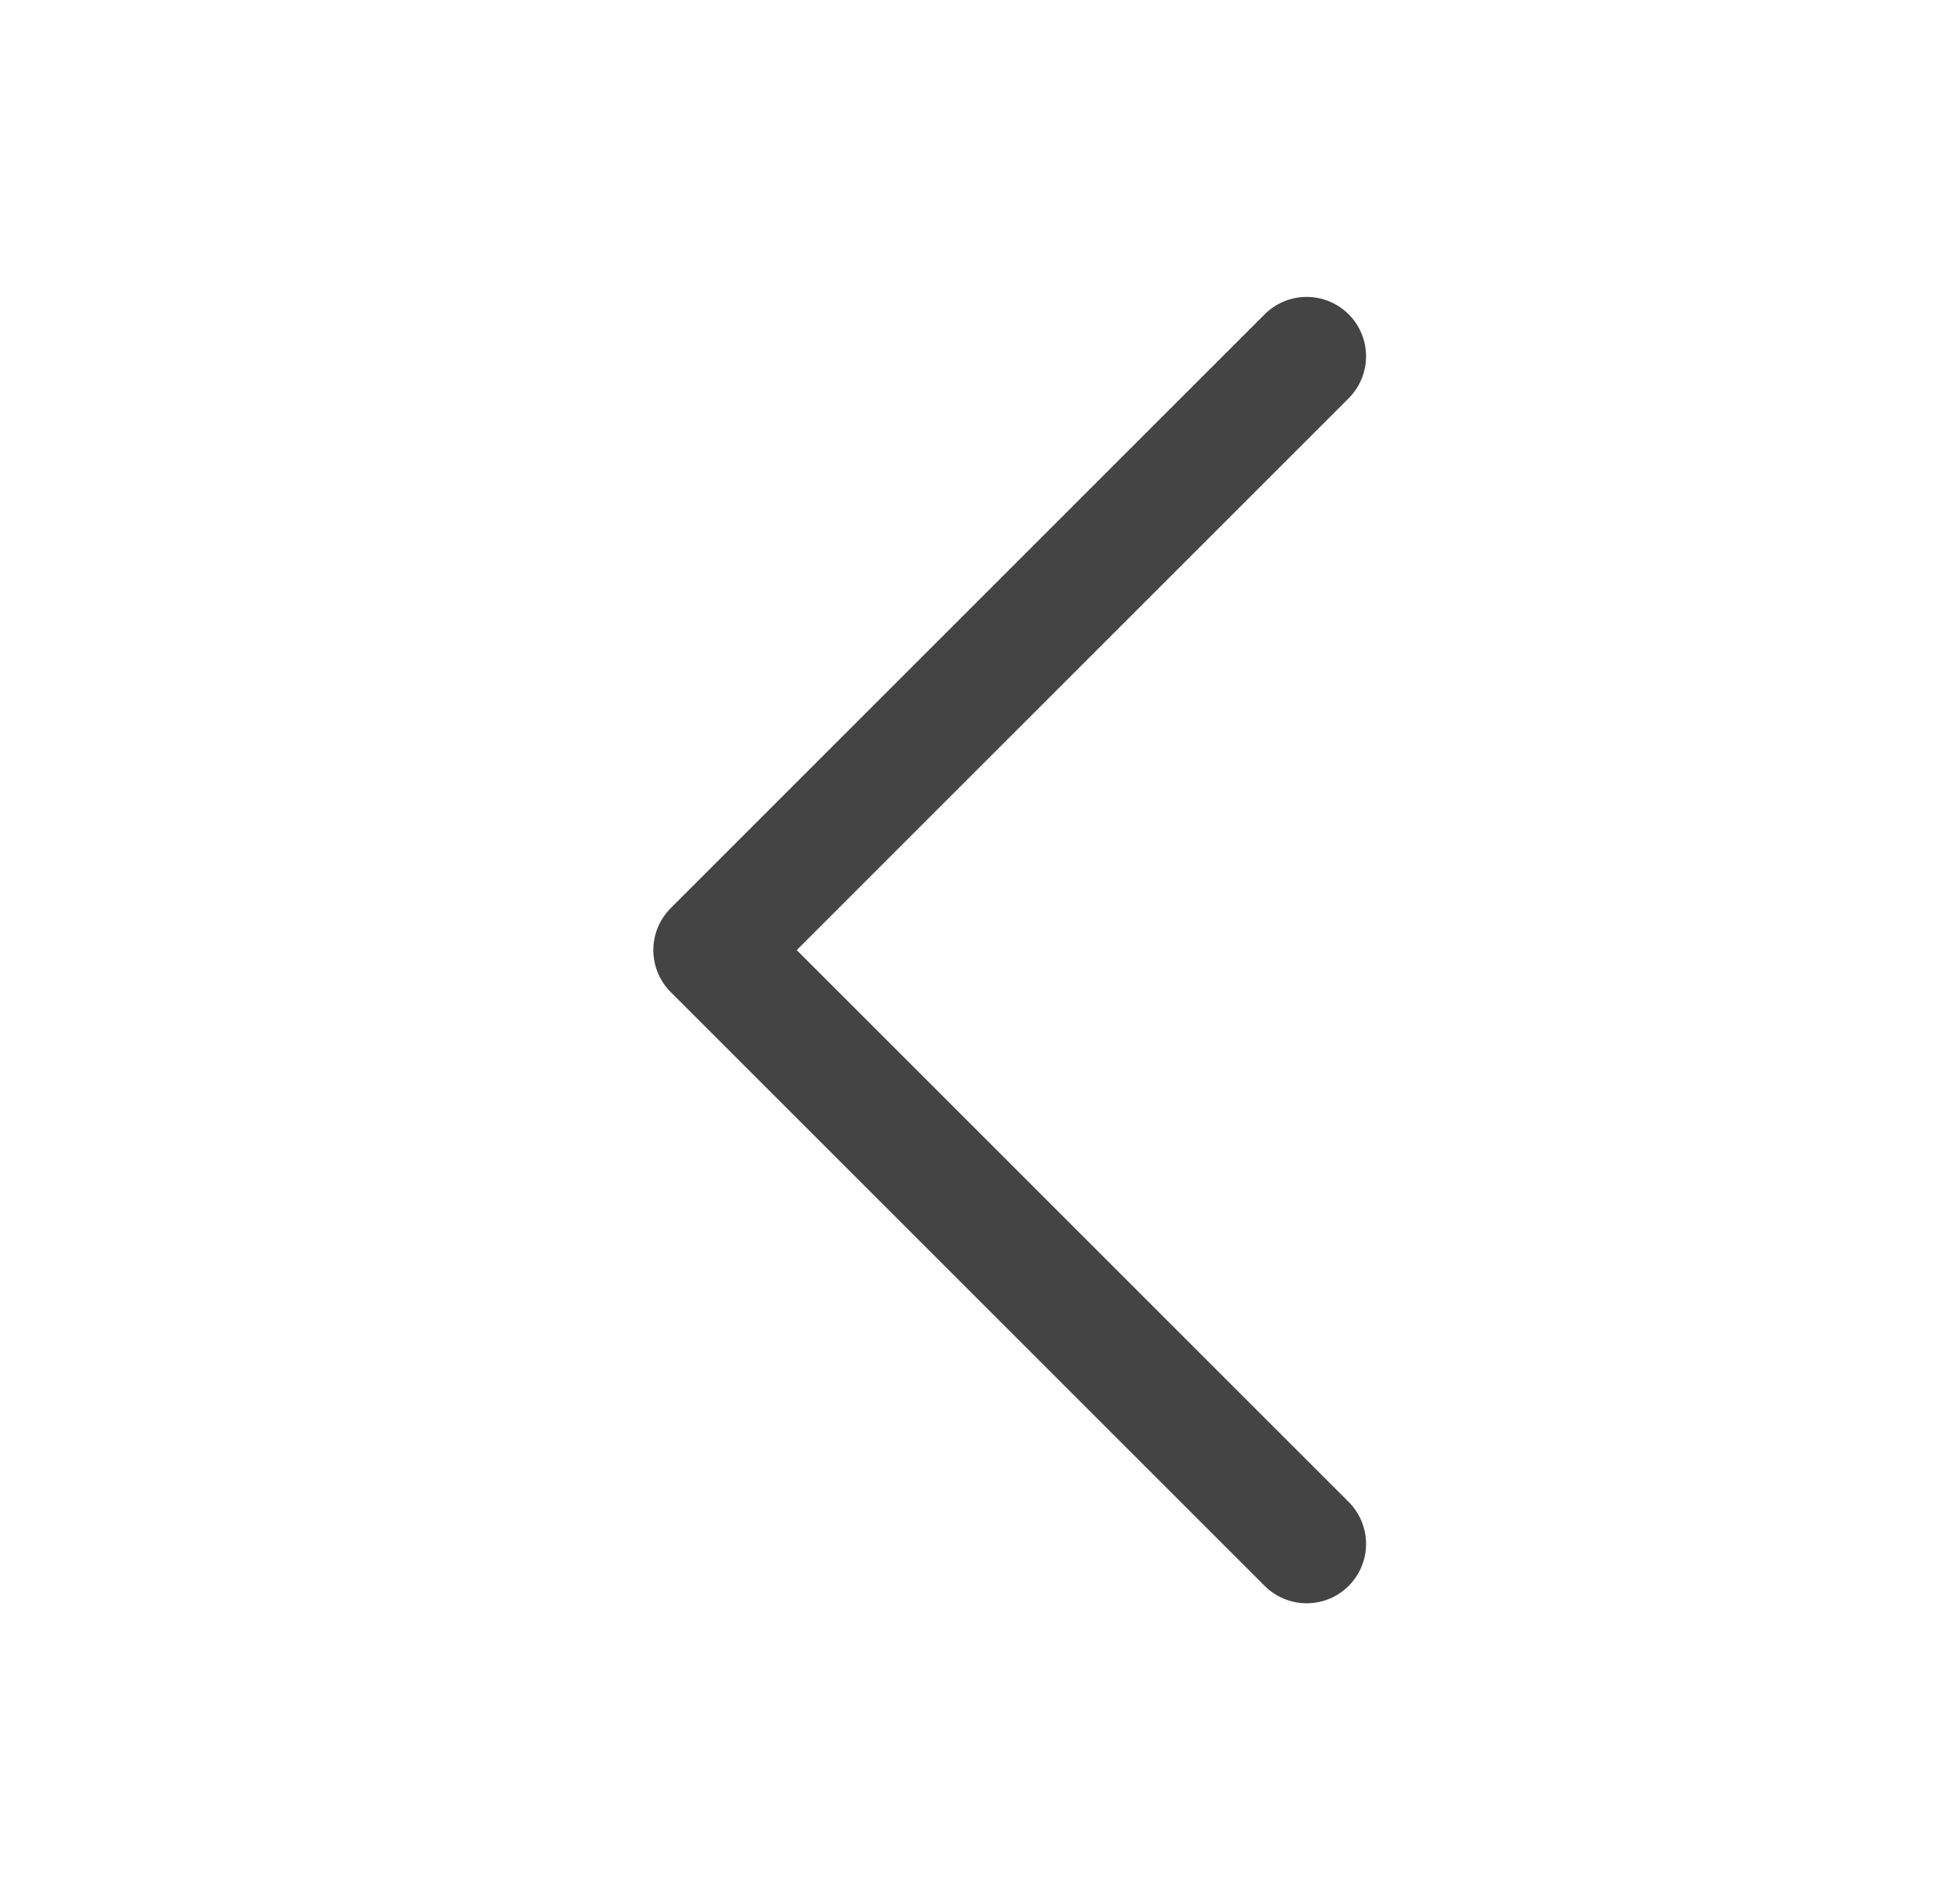
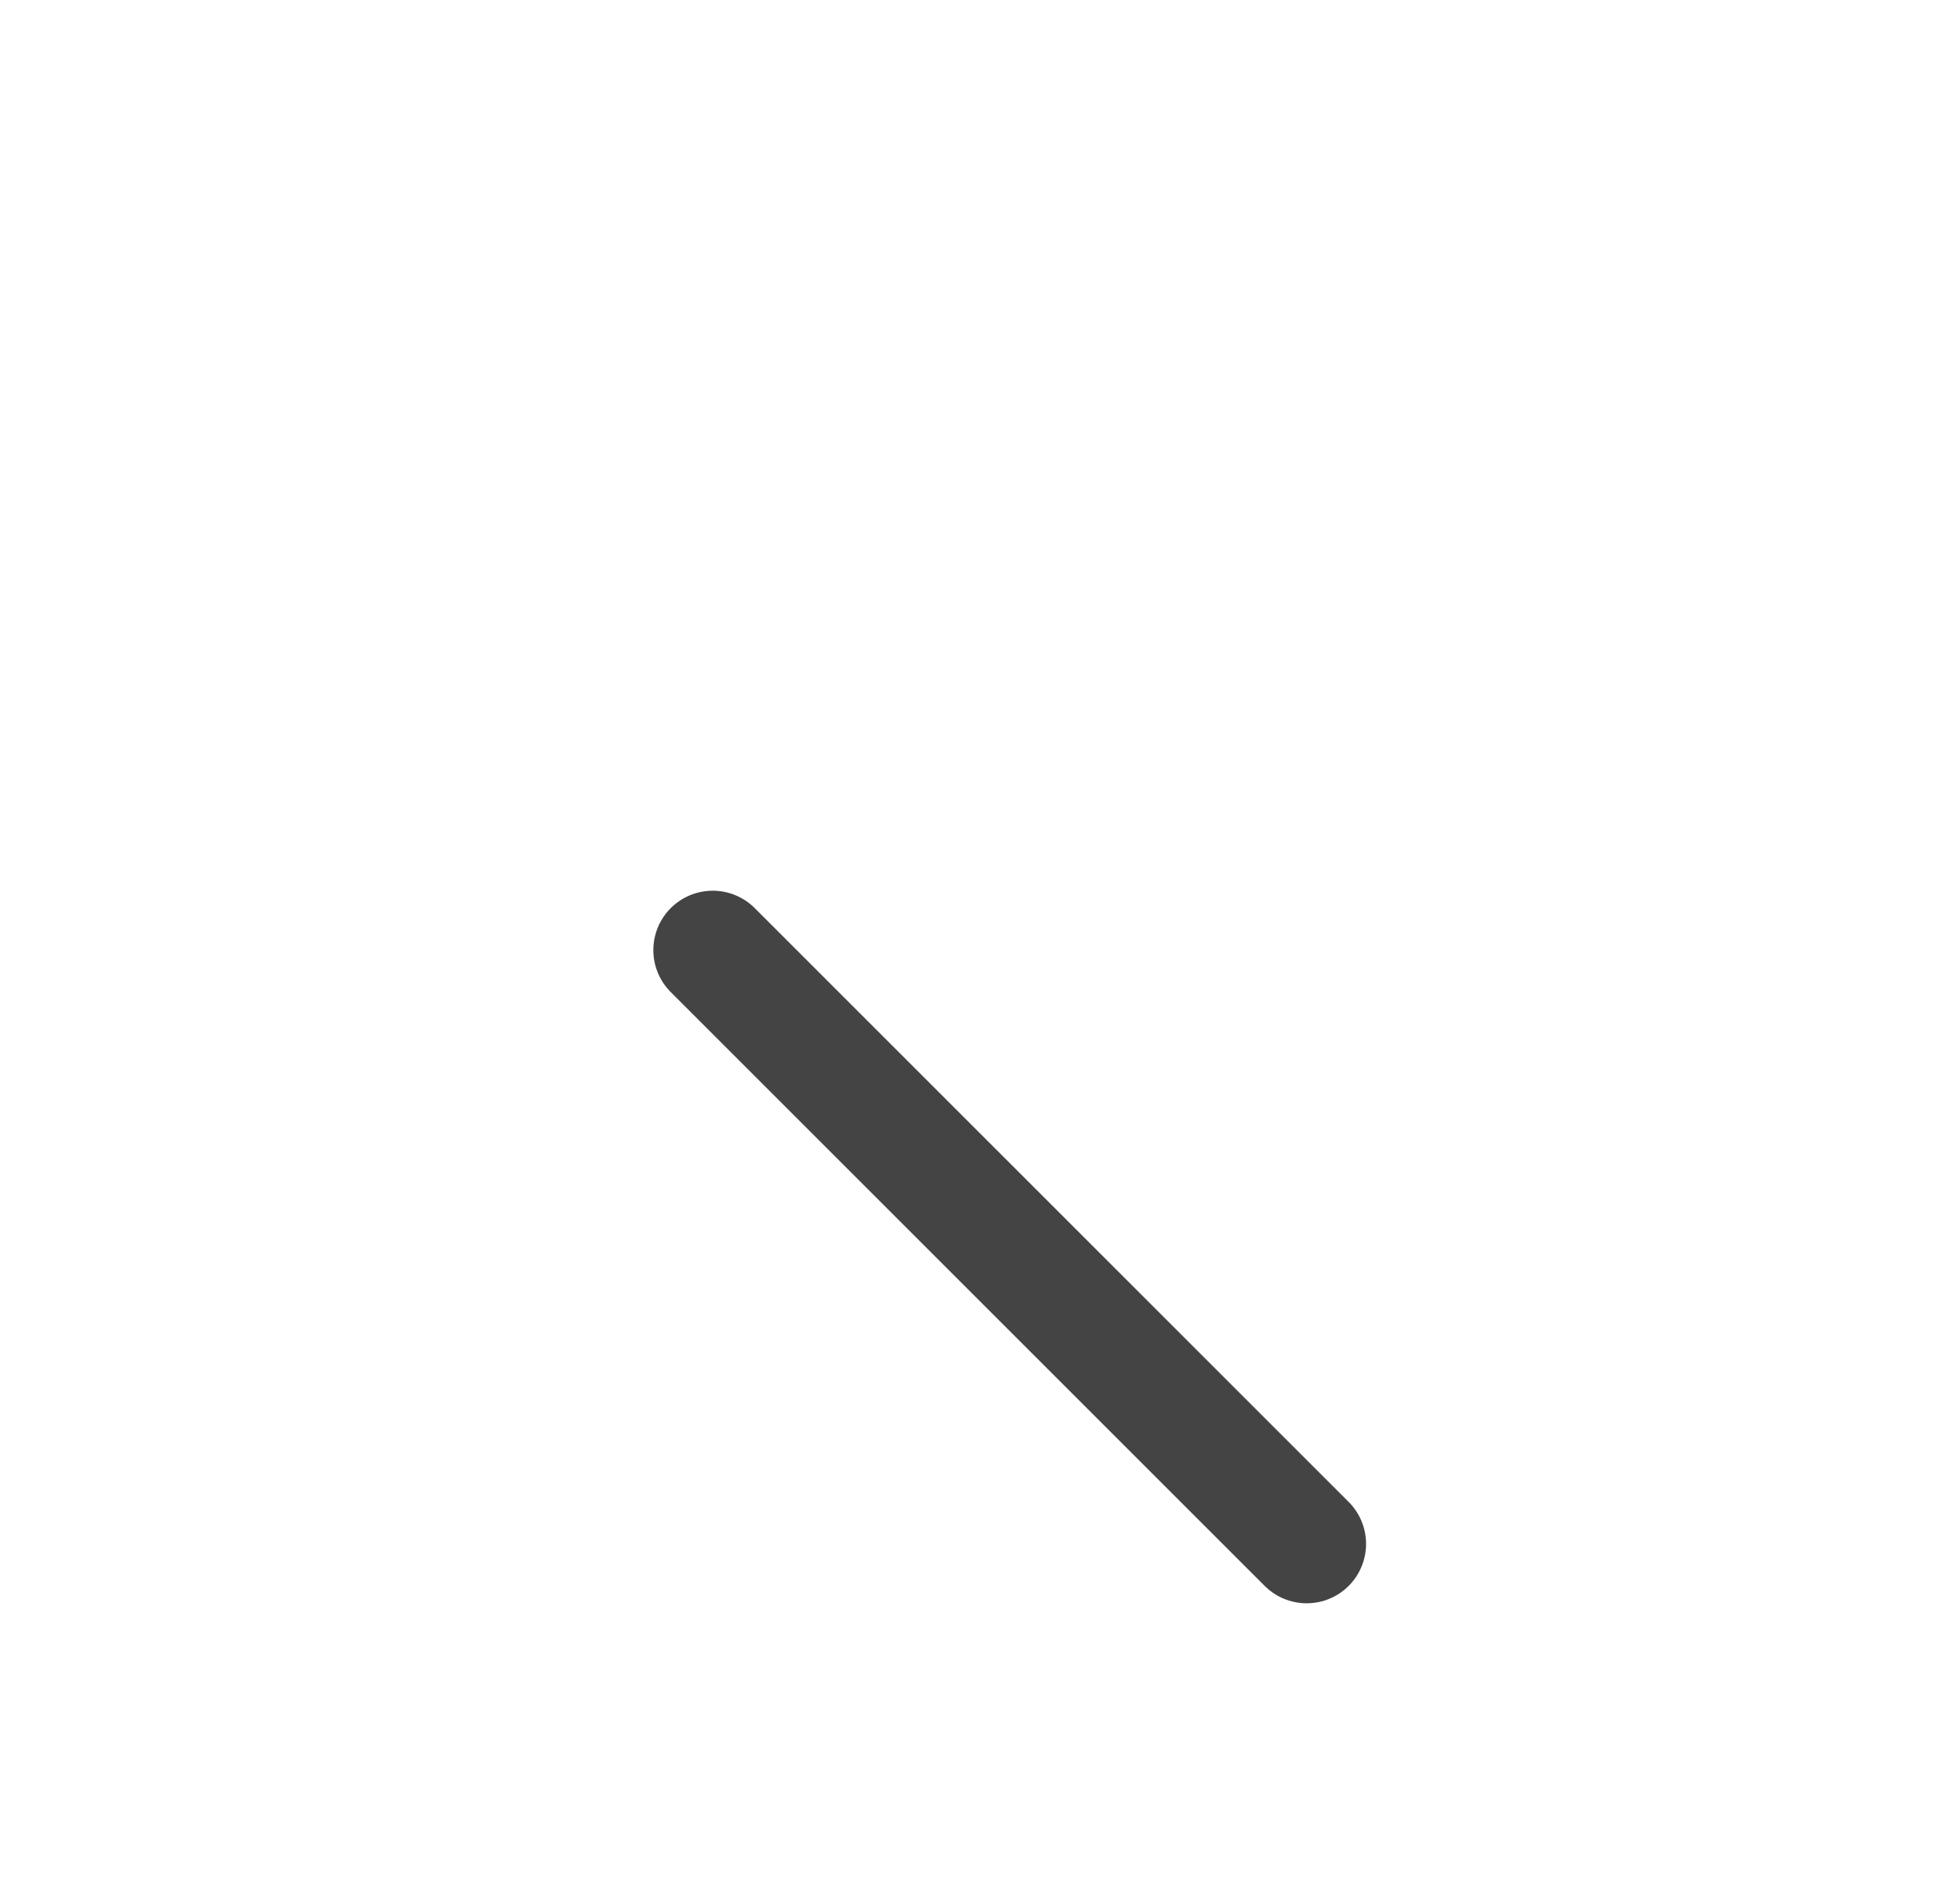
<svg xmlns="http://www.w3.org/2000/svg" width="33" height="32" viewBox="0 0 33 32" fill="none">
  <g id="Frame 538">
-     <path id="Vector" d="M22 26L12 16L22 6" stroke="#444444" stroke-width="2" stroke-linecap="round" stroke-linejoin="round" />
+     <path id="Vector" d="M22 26L12 16" stroke="#444444" stroke-width="2" stroke-linecap="round" stroke-linejoin="round" />
  </g>
</svg>